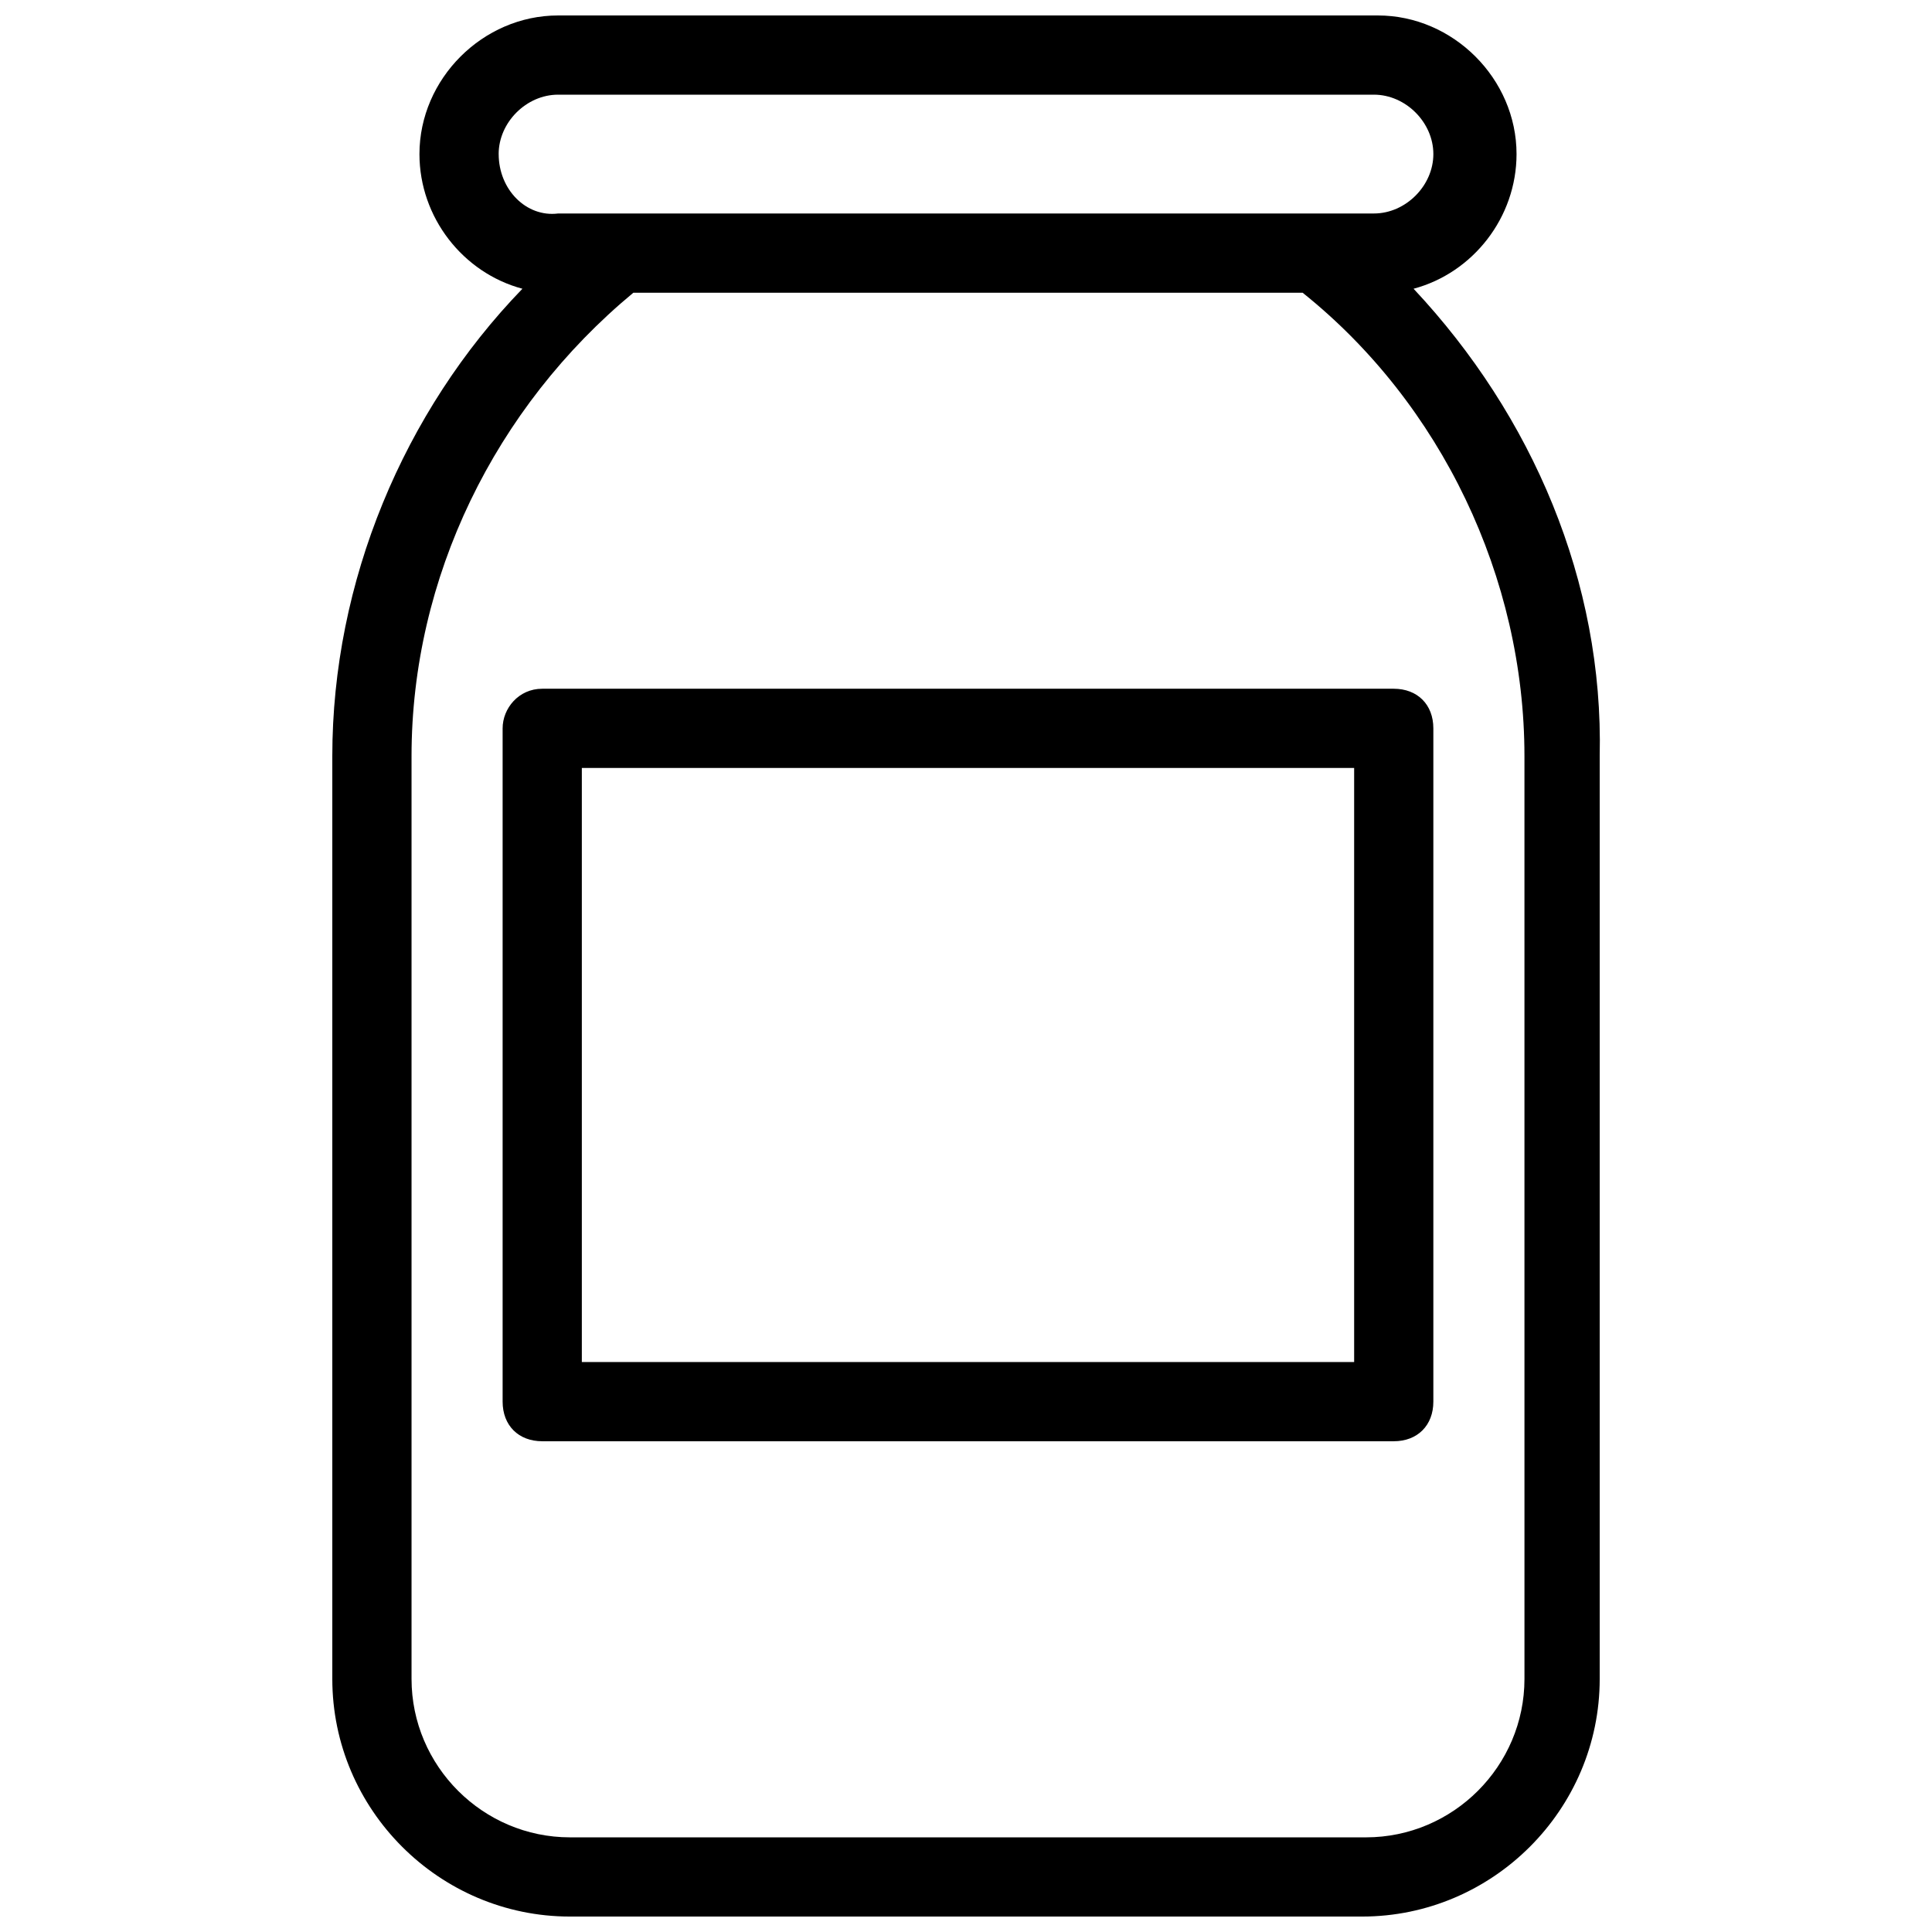
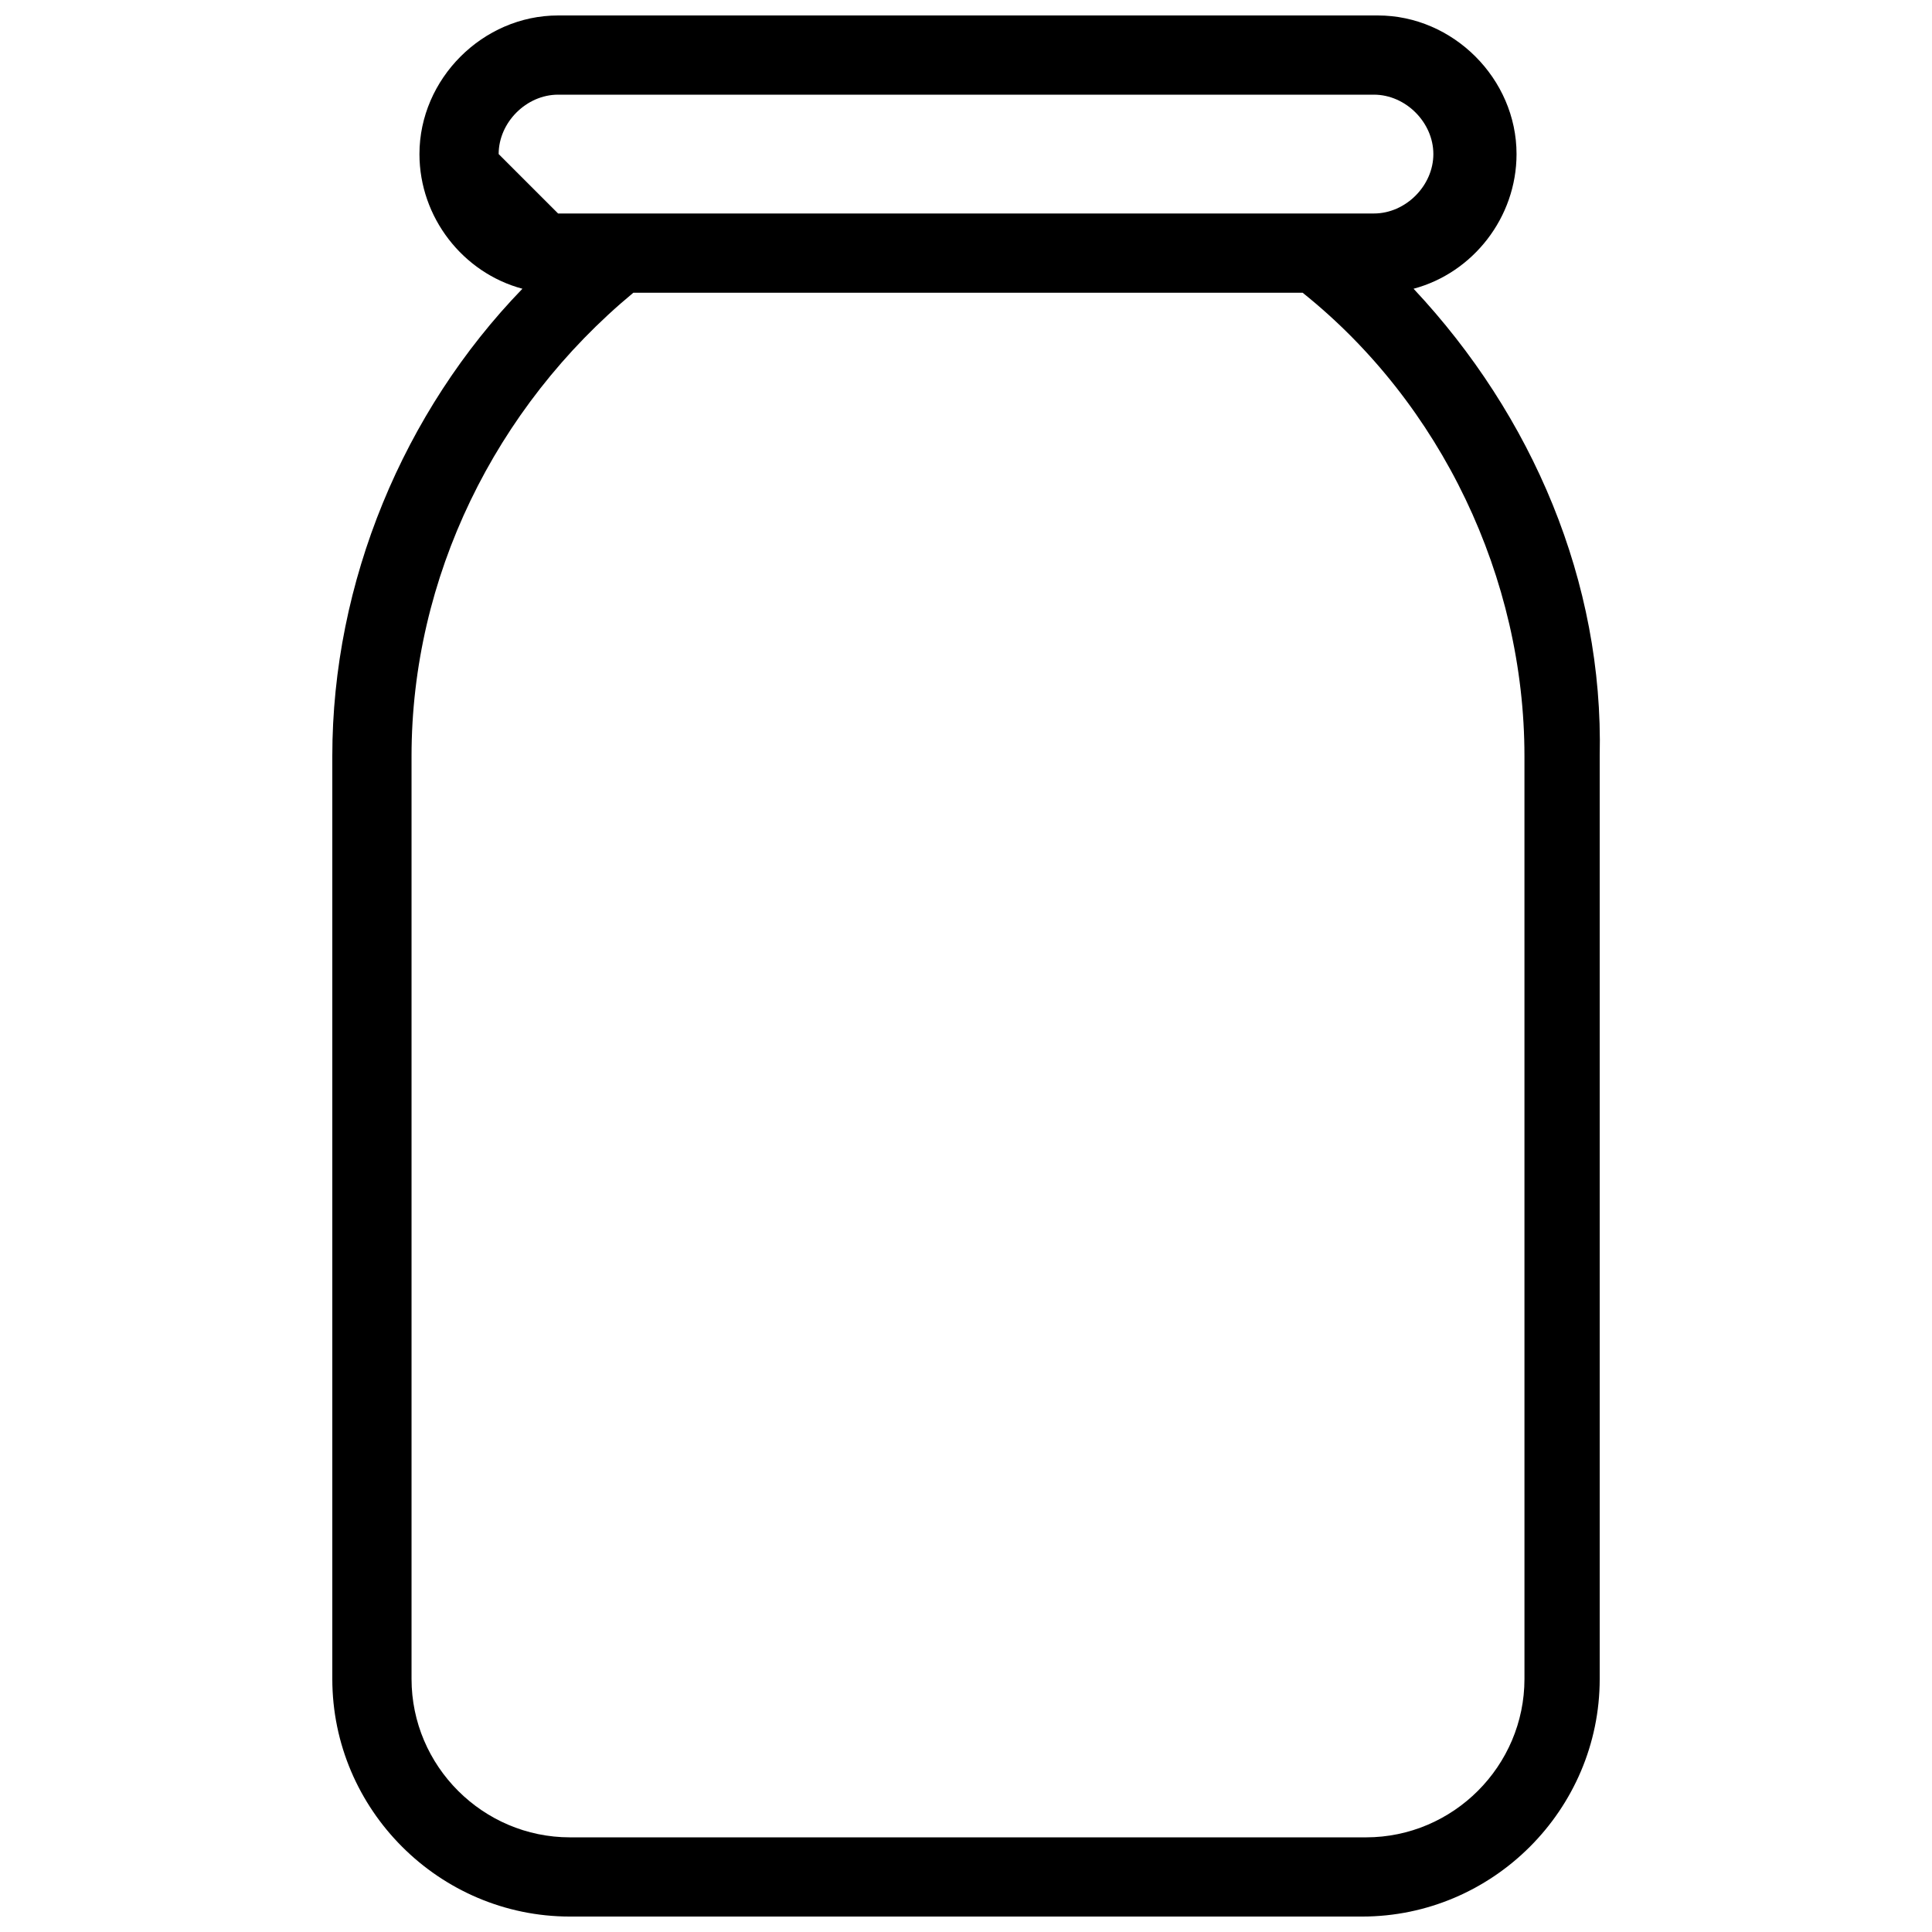
<svg xmlns="http://www.w3.org/2000/svg" width="800px" height="800px" version="1.1" viewBox="144 144 512 512">
  <defs>
    <clipPath id="a">
      <path d="m232 148.09h336v503.81h-336z" />
    </clipPath>
  </defs>
  <g clip-path="url(#a)">
-     <path d="m518.61 220.52c15.742-4.199 27.289-18.895 27.289-35.688 0-19.941-16.793-36.734-36.734-36.734h-217.27c-19.941 0-36.734 16.793-36.734 36.734 0 16.793 11.547 31.488 27.289 35.688-31.488 32.539-50.383 77.672-50.383 123.85v244.56c0 34.637 28.34 62.977 62.977 62.977h209.92c34.637 0 62.977-28.34 62.977-62.977v-244.55c1.051-46.184-17.844-90.266-49.328-123.86zm-242.46-35.688c0-8.398 7.348-15.742 15.742-15.742h216.22c8.398 0 15.742 7.348 15.742 15.742 0 8.398-7.348 15.742-15.742 15.742l-216.21 0.004c-8.398 1.051-15.746-6.297-15.746-15.746zm271.85 404.1c0 23.09-18.895 41.984-41.984 41.984h-210.97c-23.09 0-41.984-18.895-41.984-41.984v-244.55c0-47.23 22.043-92.363 58.777-122.8h177.38c36.734 29.391 58.777 75.57 58.777 122.8z" />
+     <path d="m518.61 220.52c15.742-4.199 27.289-18.895 27.289-35.688 0-19.941-16.793-36.734-36.734-36.734h-217.27c-19.941 0-36.734 16.793-36.734 36.734 0 16.793 11.547 31.488 27.289 35.688-31.488 32.539-50.383 77.672-50.383 123.85v244.56c0 34.637 28.34 62.977 62.977 62.977h209.92c34.637 0 62.977-28.34 62.977-62.977v-244.55c1.051-46.184-17.844-90.266-49.328-123.86zm-242.46-35.688c0-8.398 7.348-15.742 15.742-15.742h216.22c8.398 0 15.742 7.348 15.742 15.742 0 8.398-7.348 15.742-15.742 15.742l-216.21 0.004zm271.85 404.1c0 23.09-18.895 41.984-41.984 41.984h-210.97c-23.09 0-41.984-18.895-41.984-41.984v-244.55c0-47.23 22.043-92.363 58.777-122.8h177.38c36.734 29.391 58.777 75.57 58.777 122.8z" />
  </g>
-   <path d="m277.2 337.02v178.43c0 6.297 4.199 10.496 10.496 10.496h225.66c6.297 0 10.496-4.199 10.496-10.496v-178.43c0-6.297-4.199-10.496-10.496-10.496h-225.66c-6.297 0-10.496 5.246-10.496 10.496zm20.992 10.496h204.67v157.44l-204.67-0.004z" />
</svg>